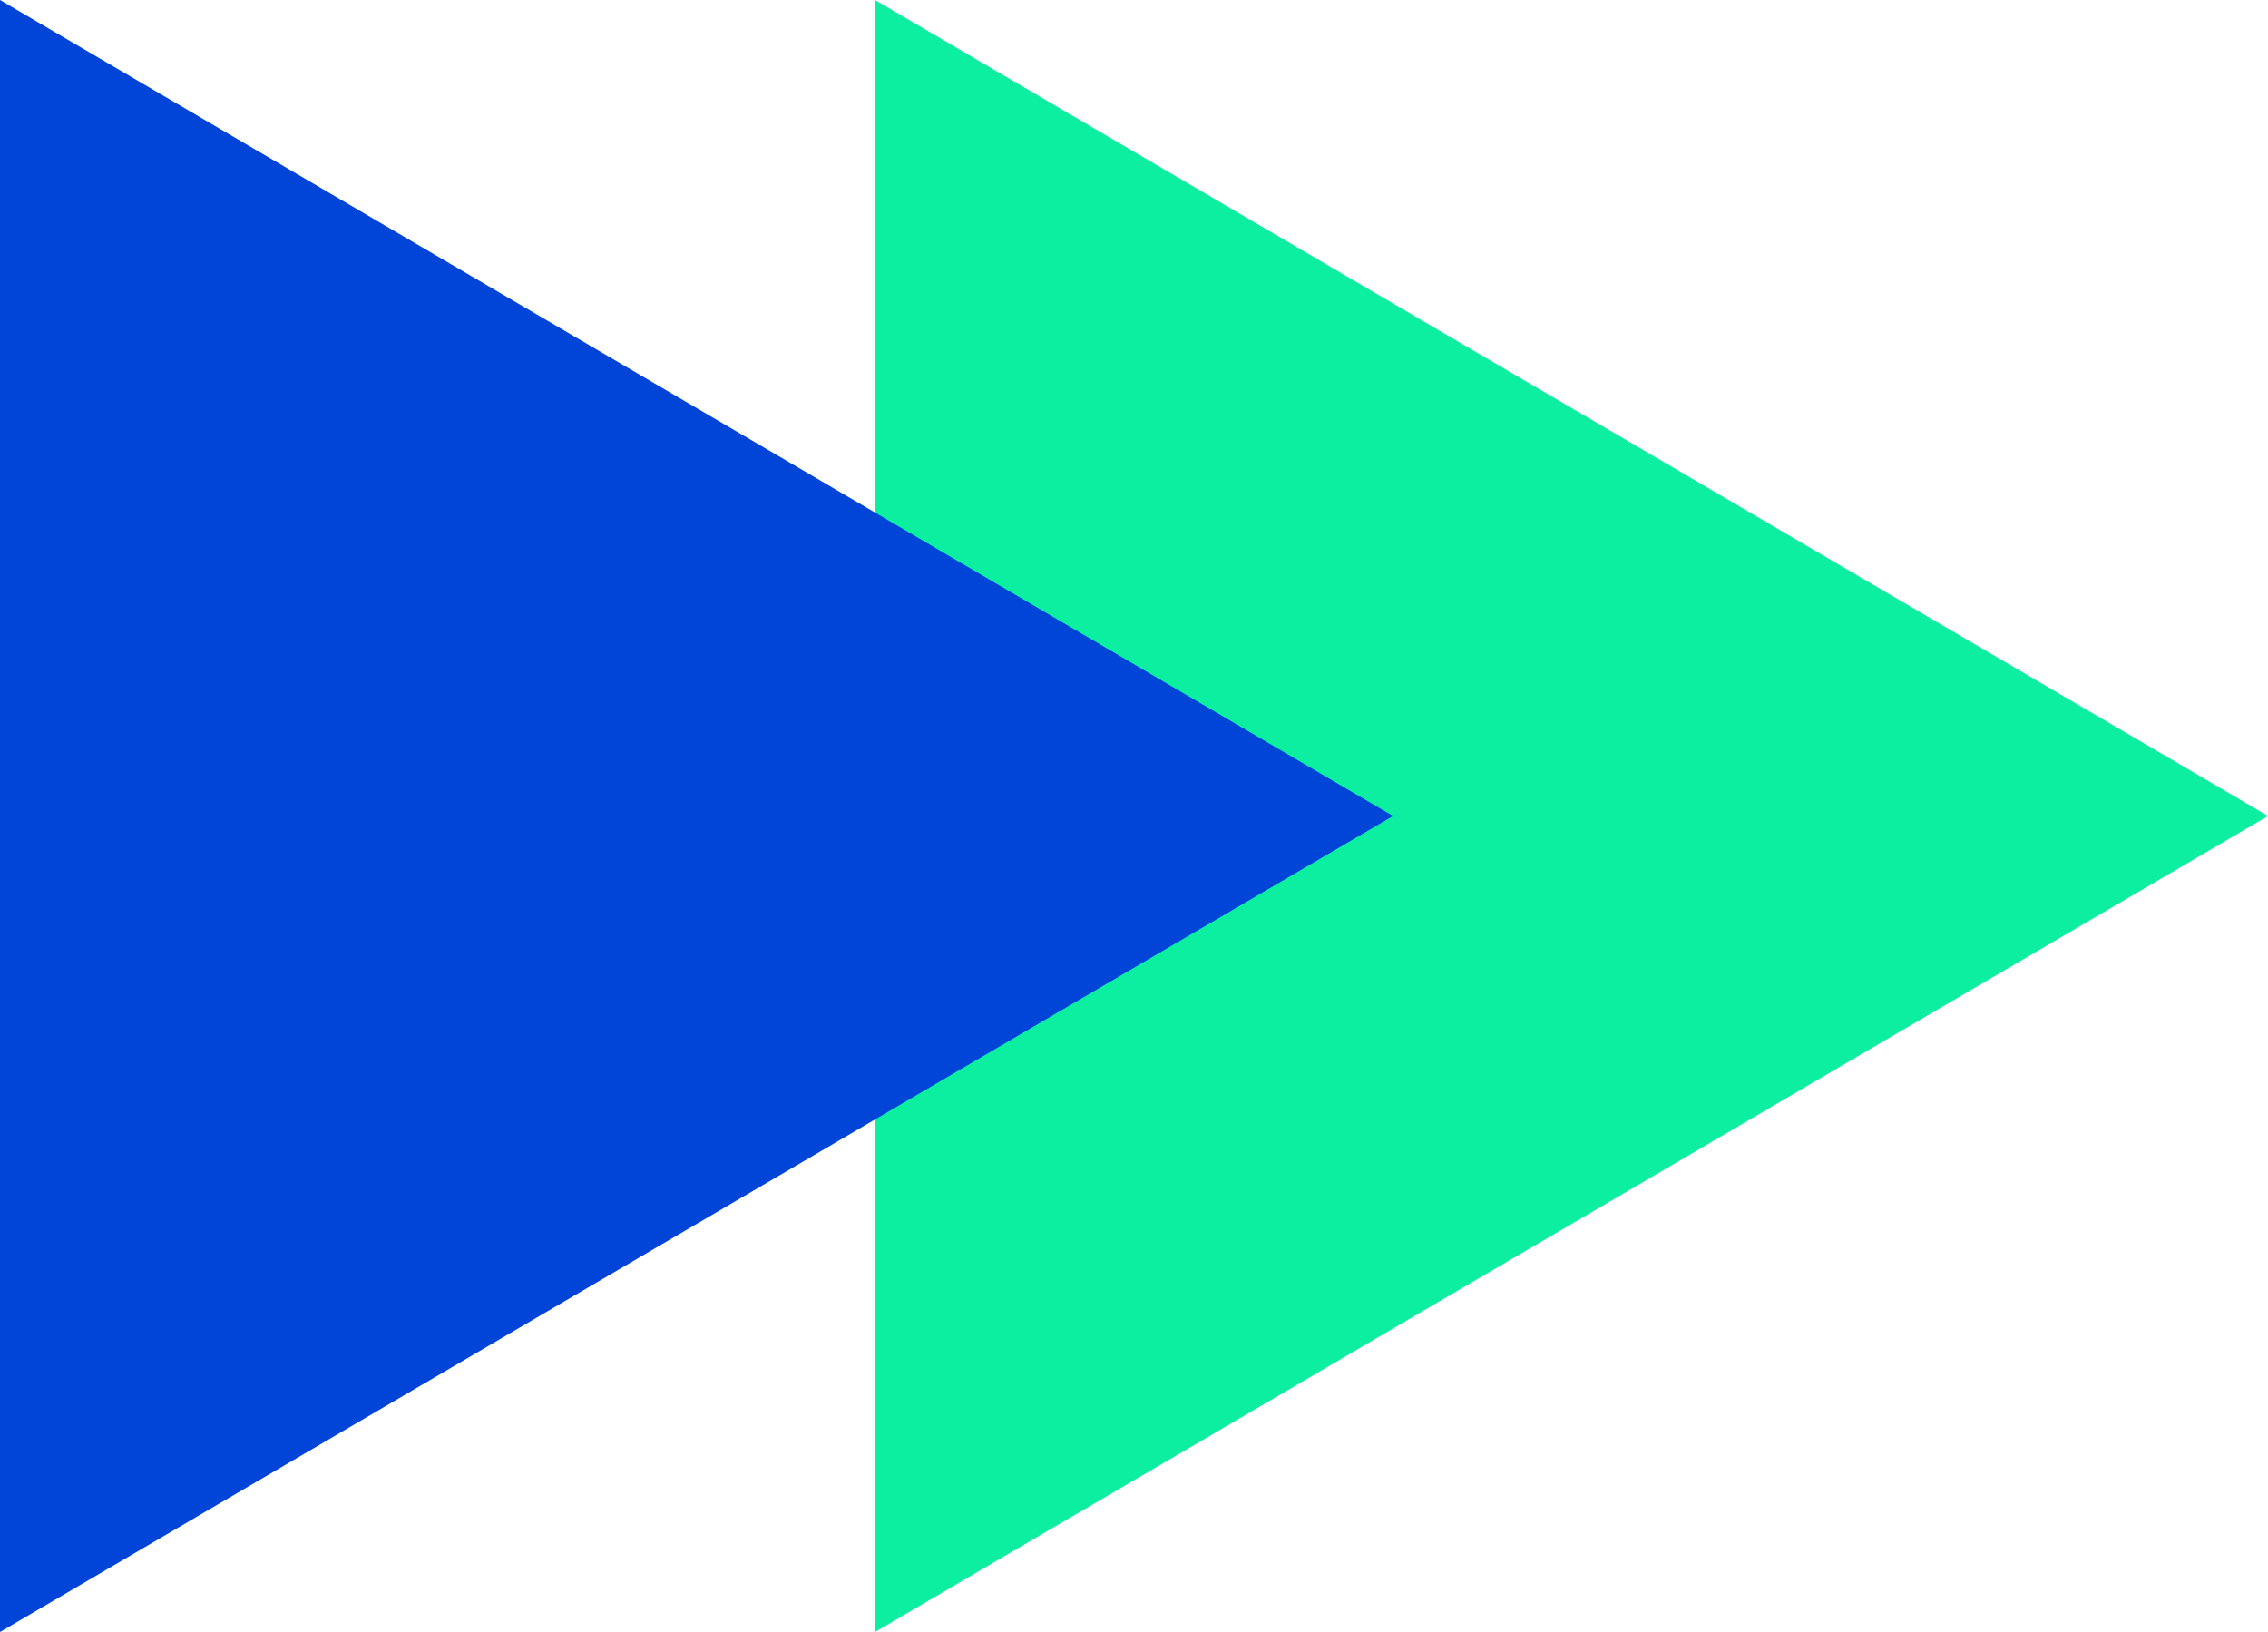
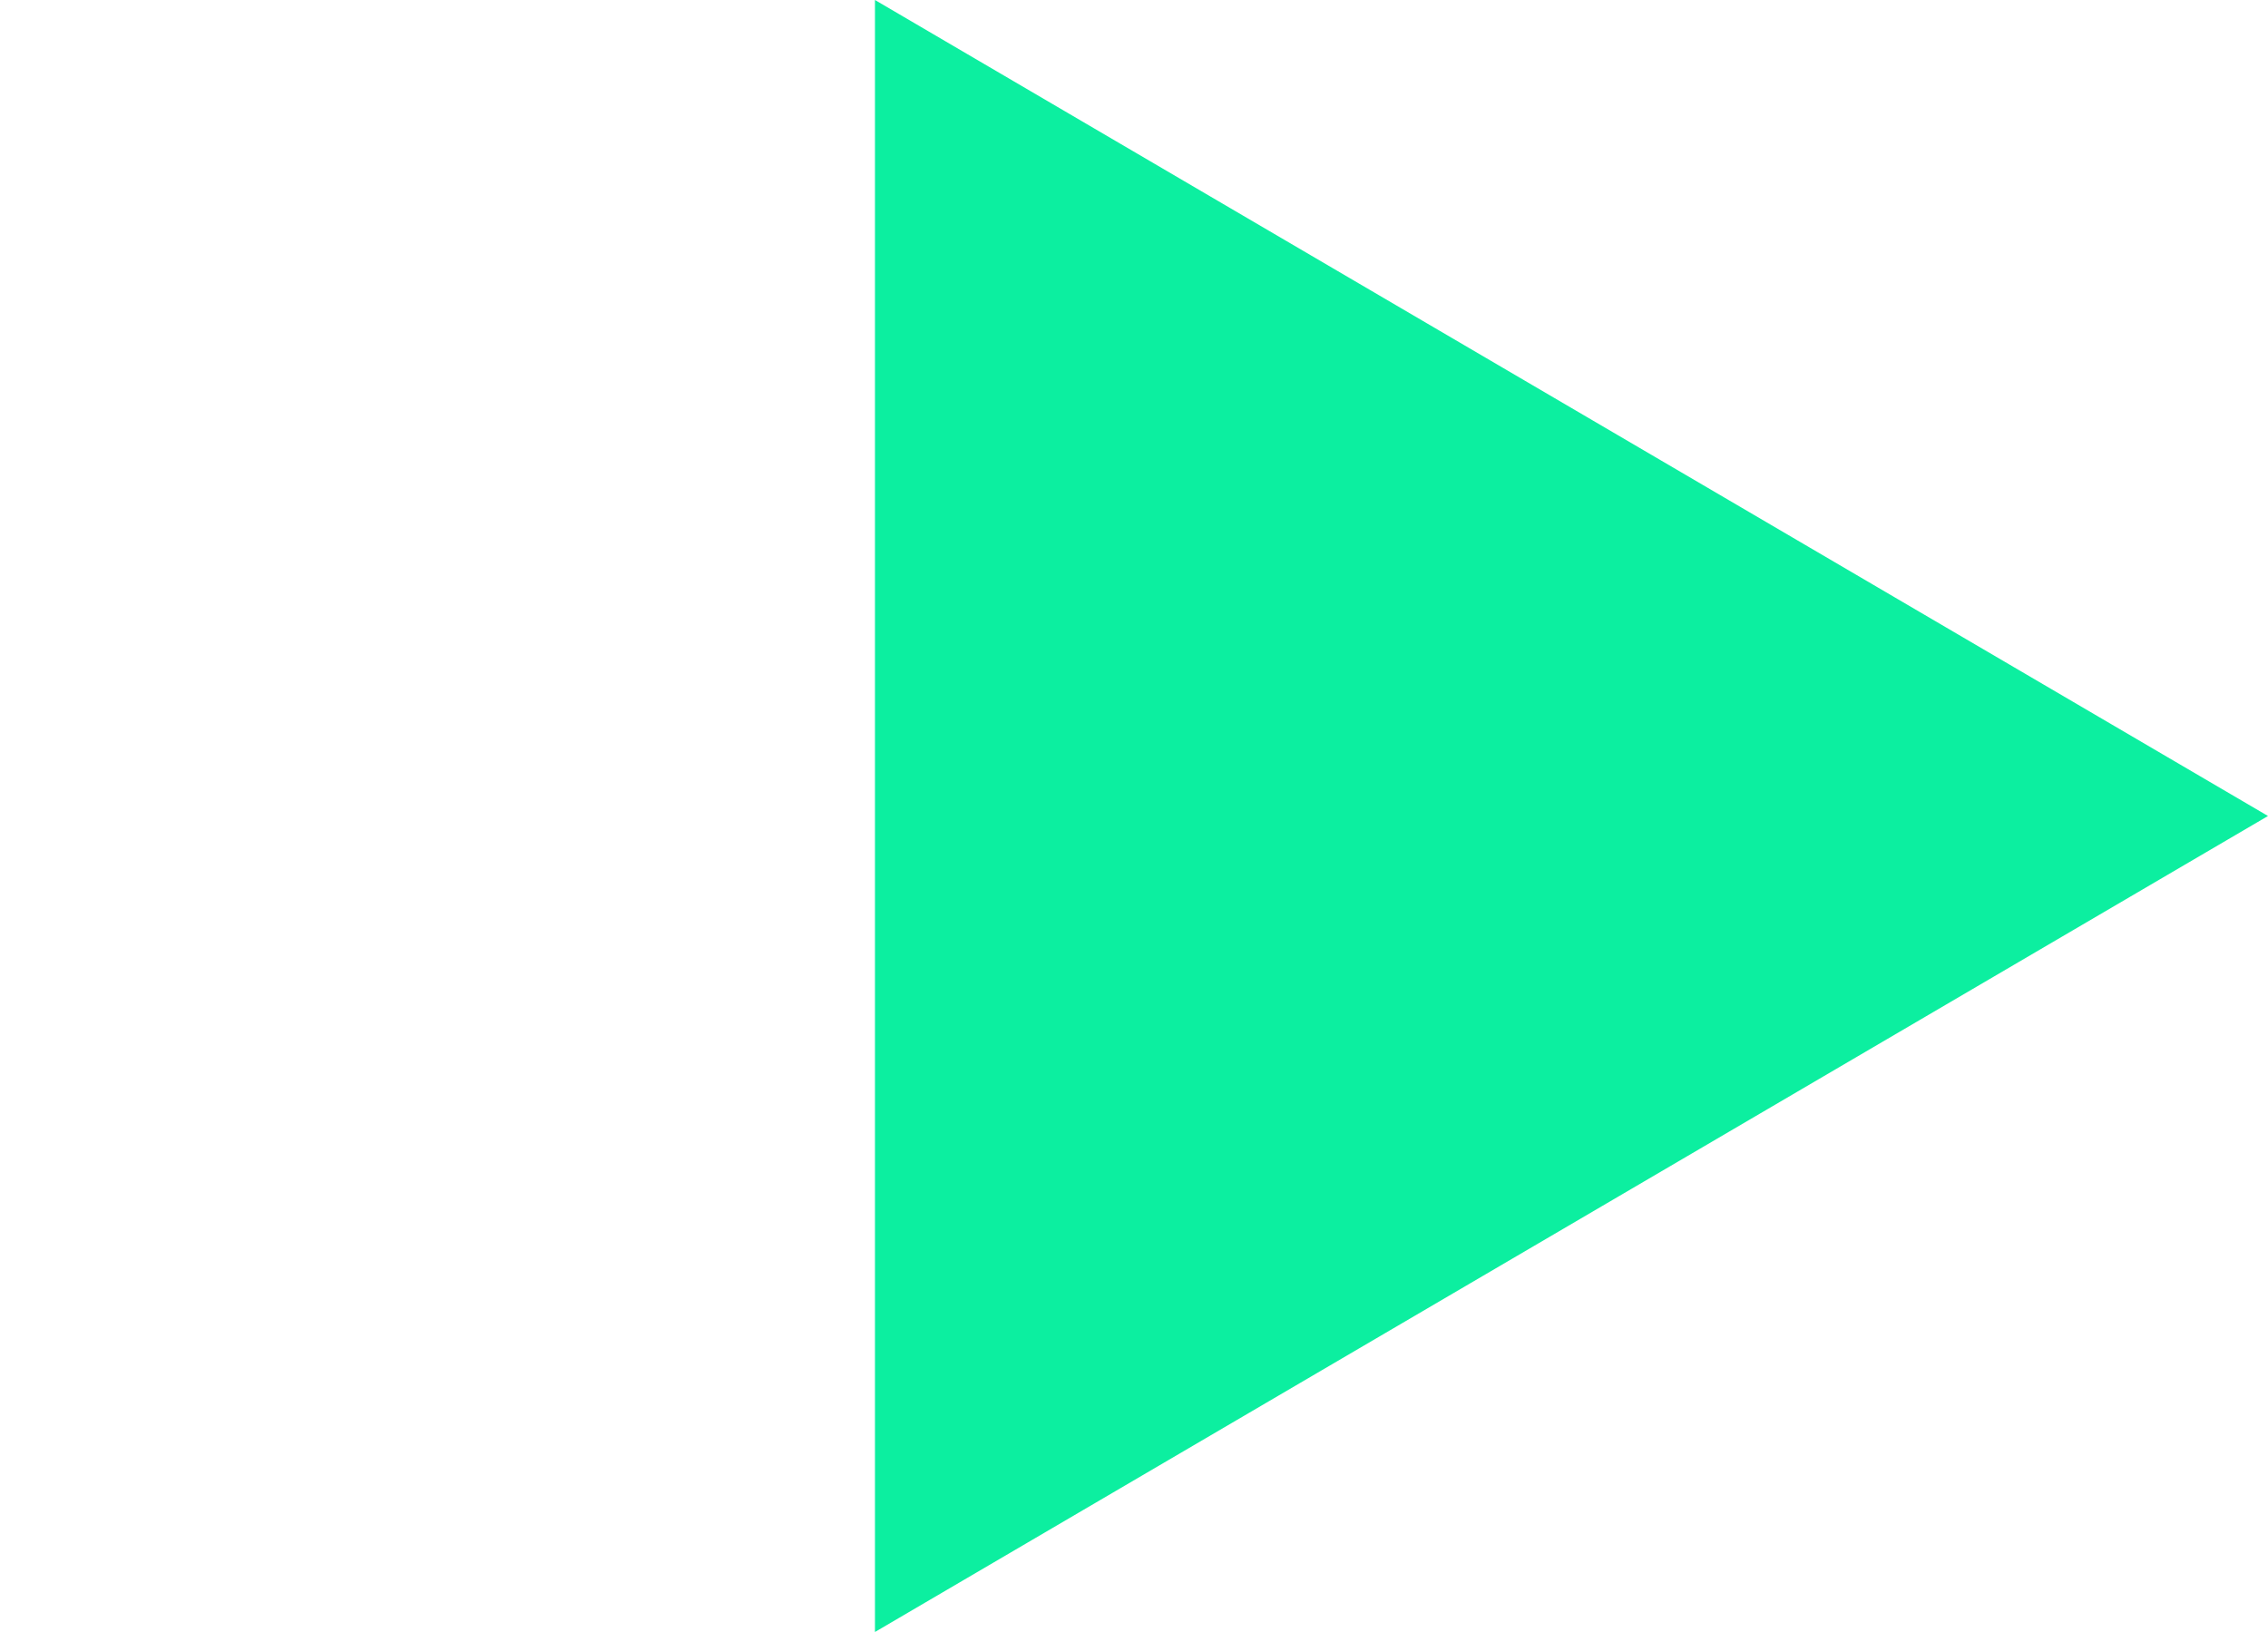
<svg xmlns="http://www.w3.org/2000/svg" width="58.255" height="41.92" viewBox="0 0 58.255 41.92">
  <g id="Group_107" data-name="Group 107" transform="translate(-1149.168 -2853.69)">
    <path id="Path_106" data-name="Path 106" d="M35.781,35.35V41.92L0,20.96,35.781,0V35.35Z" transform="translate(1207.423 2895.61) rotate(180)" fill="#0cefa0" />
-     <path id="Path_107" data-name="Path 107" d="M35.781,35.35V41.92L0,20.96,35.781,0V35.35Z" transform="translate(1184.949 2895.61) rotate(180)" fill="#0044d8" />
  </g>
</svg>